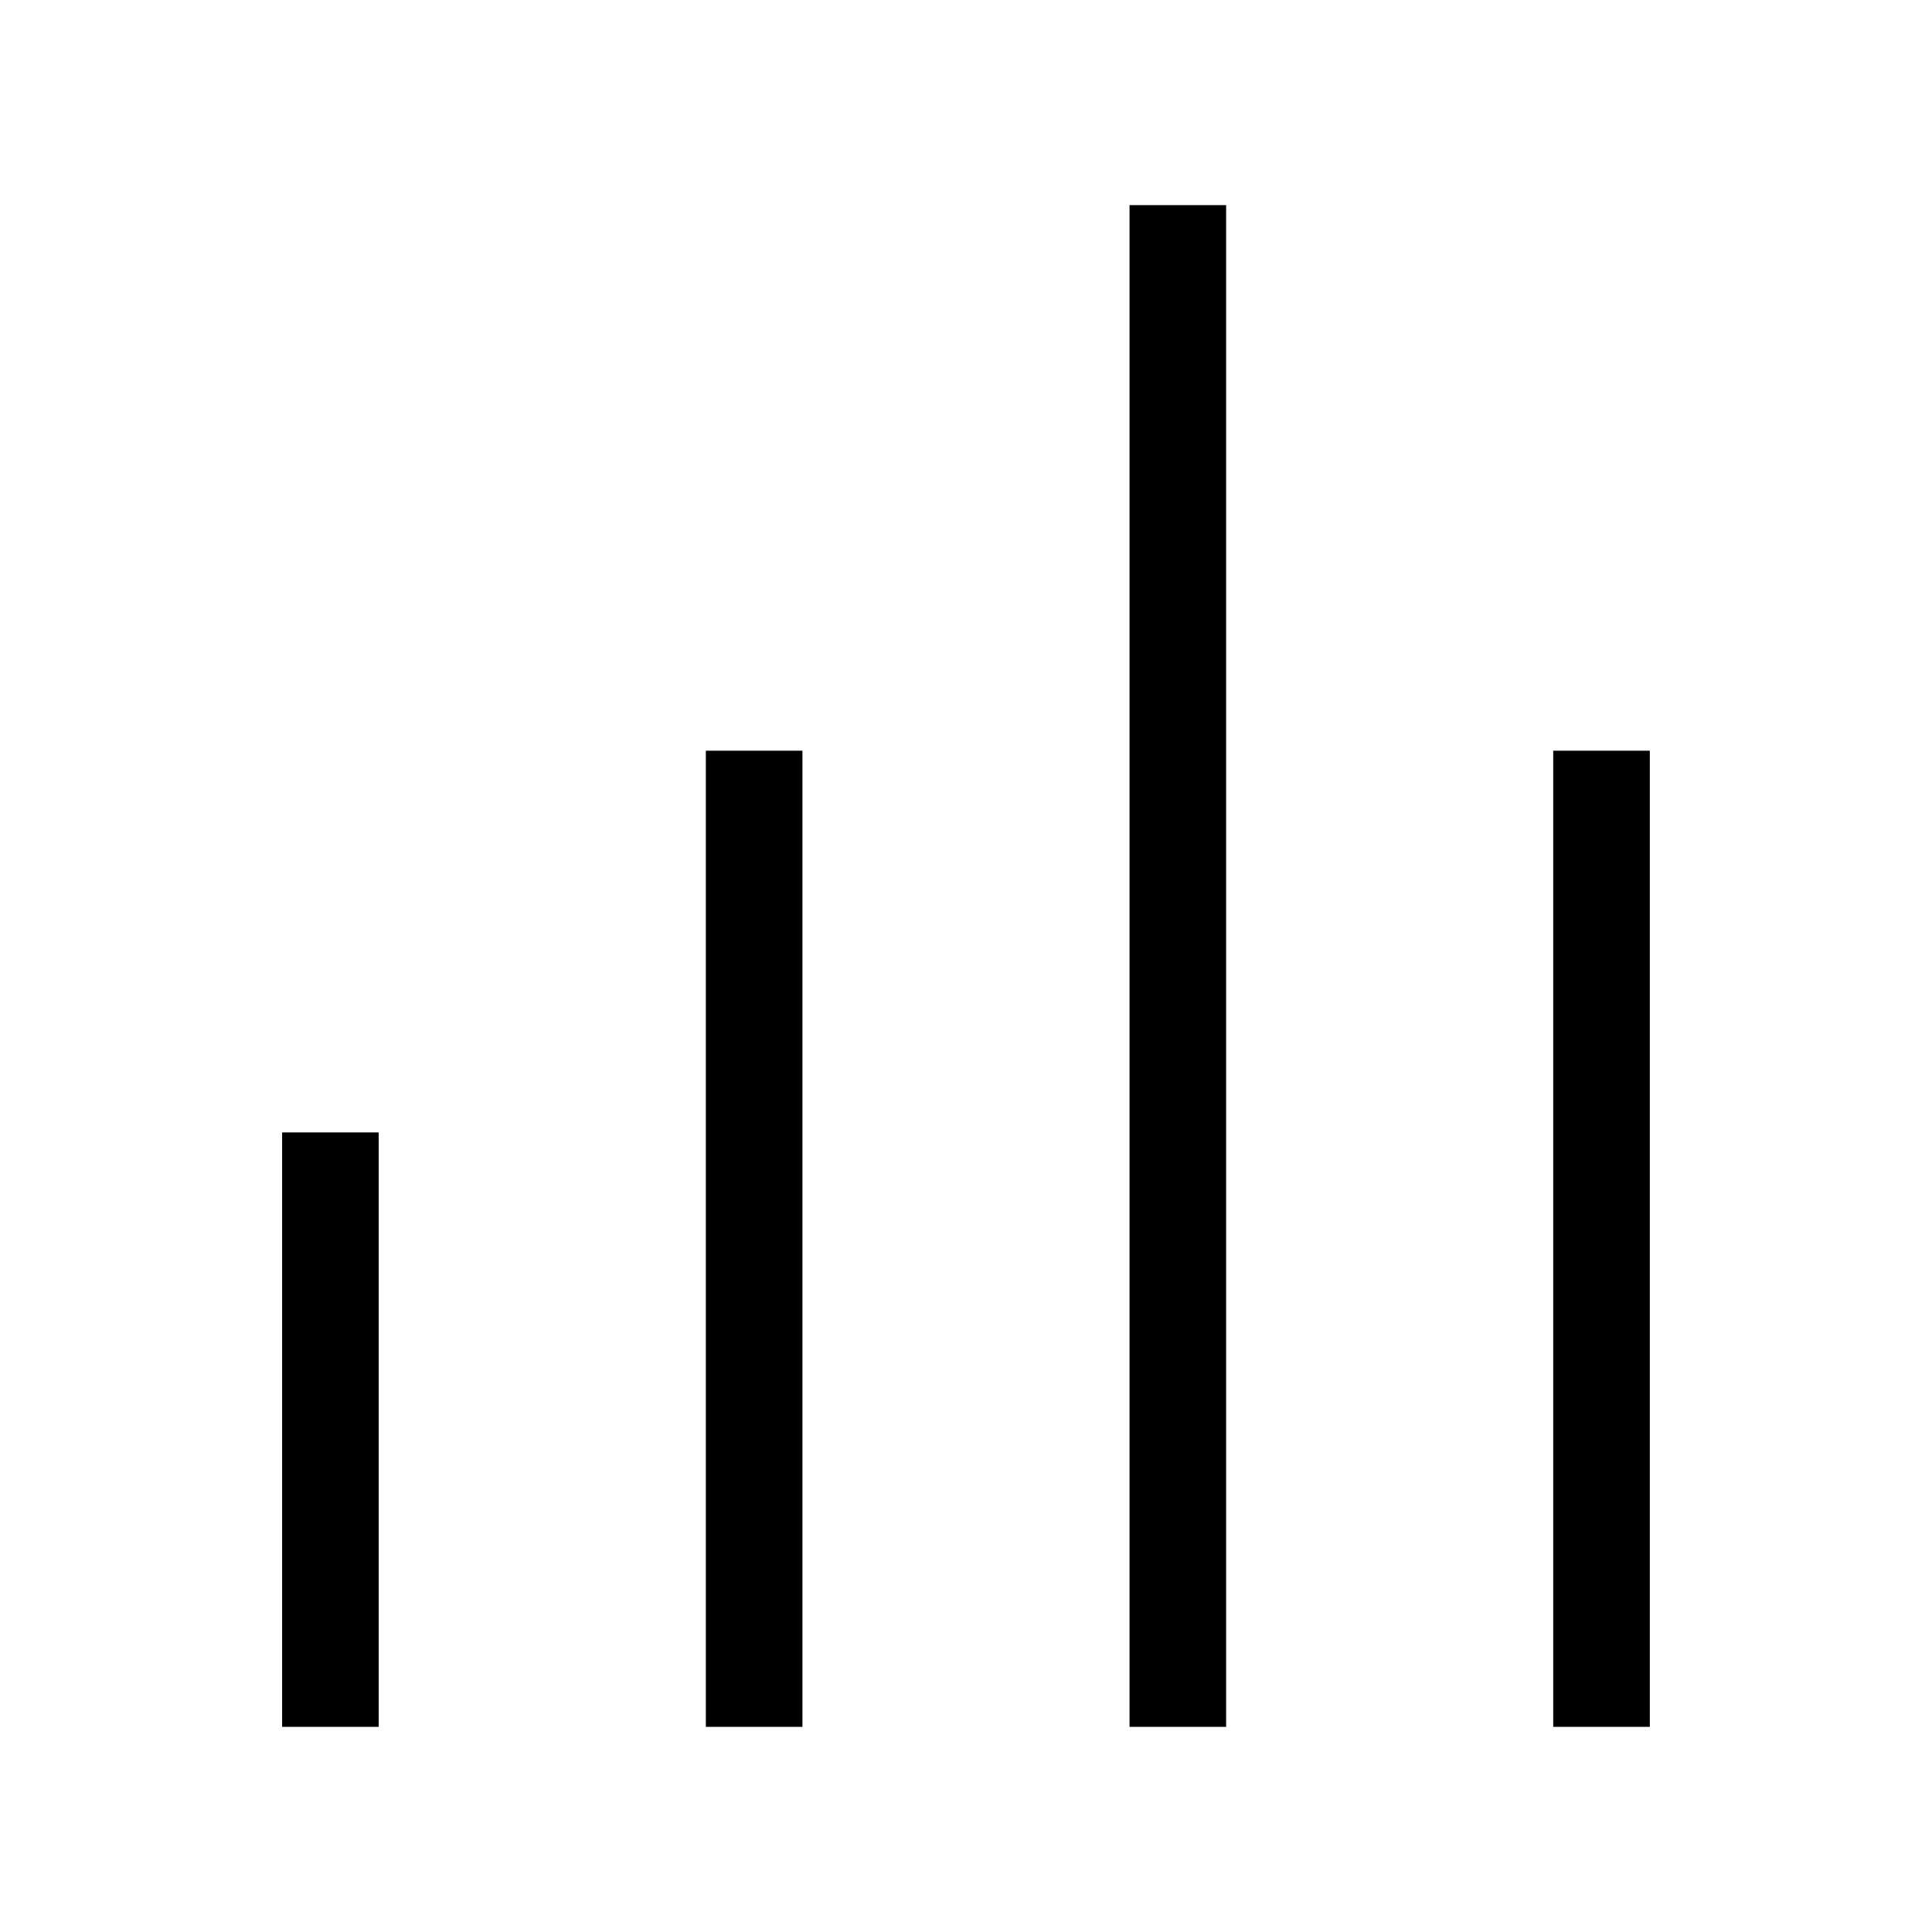
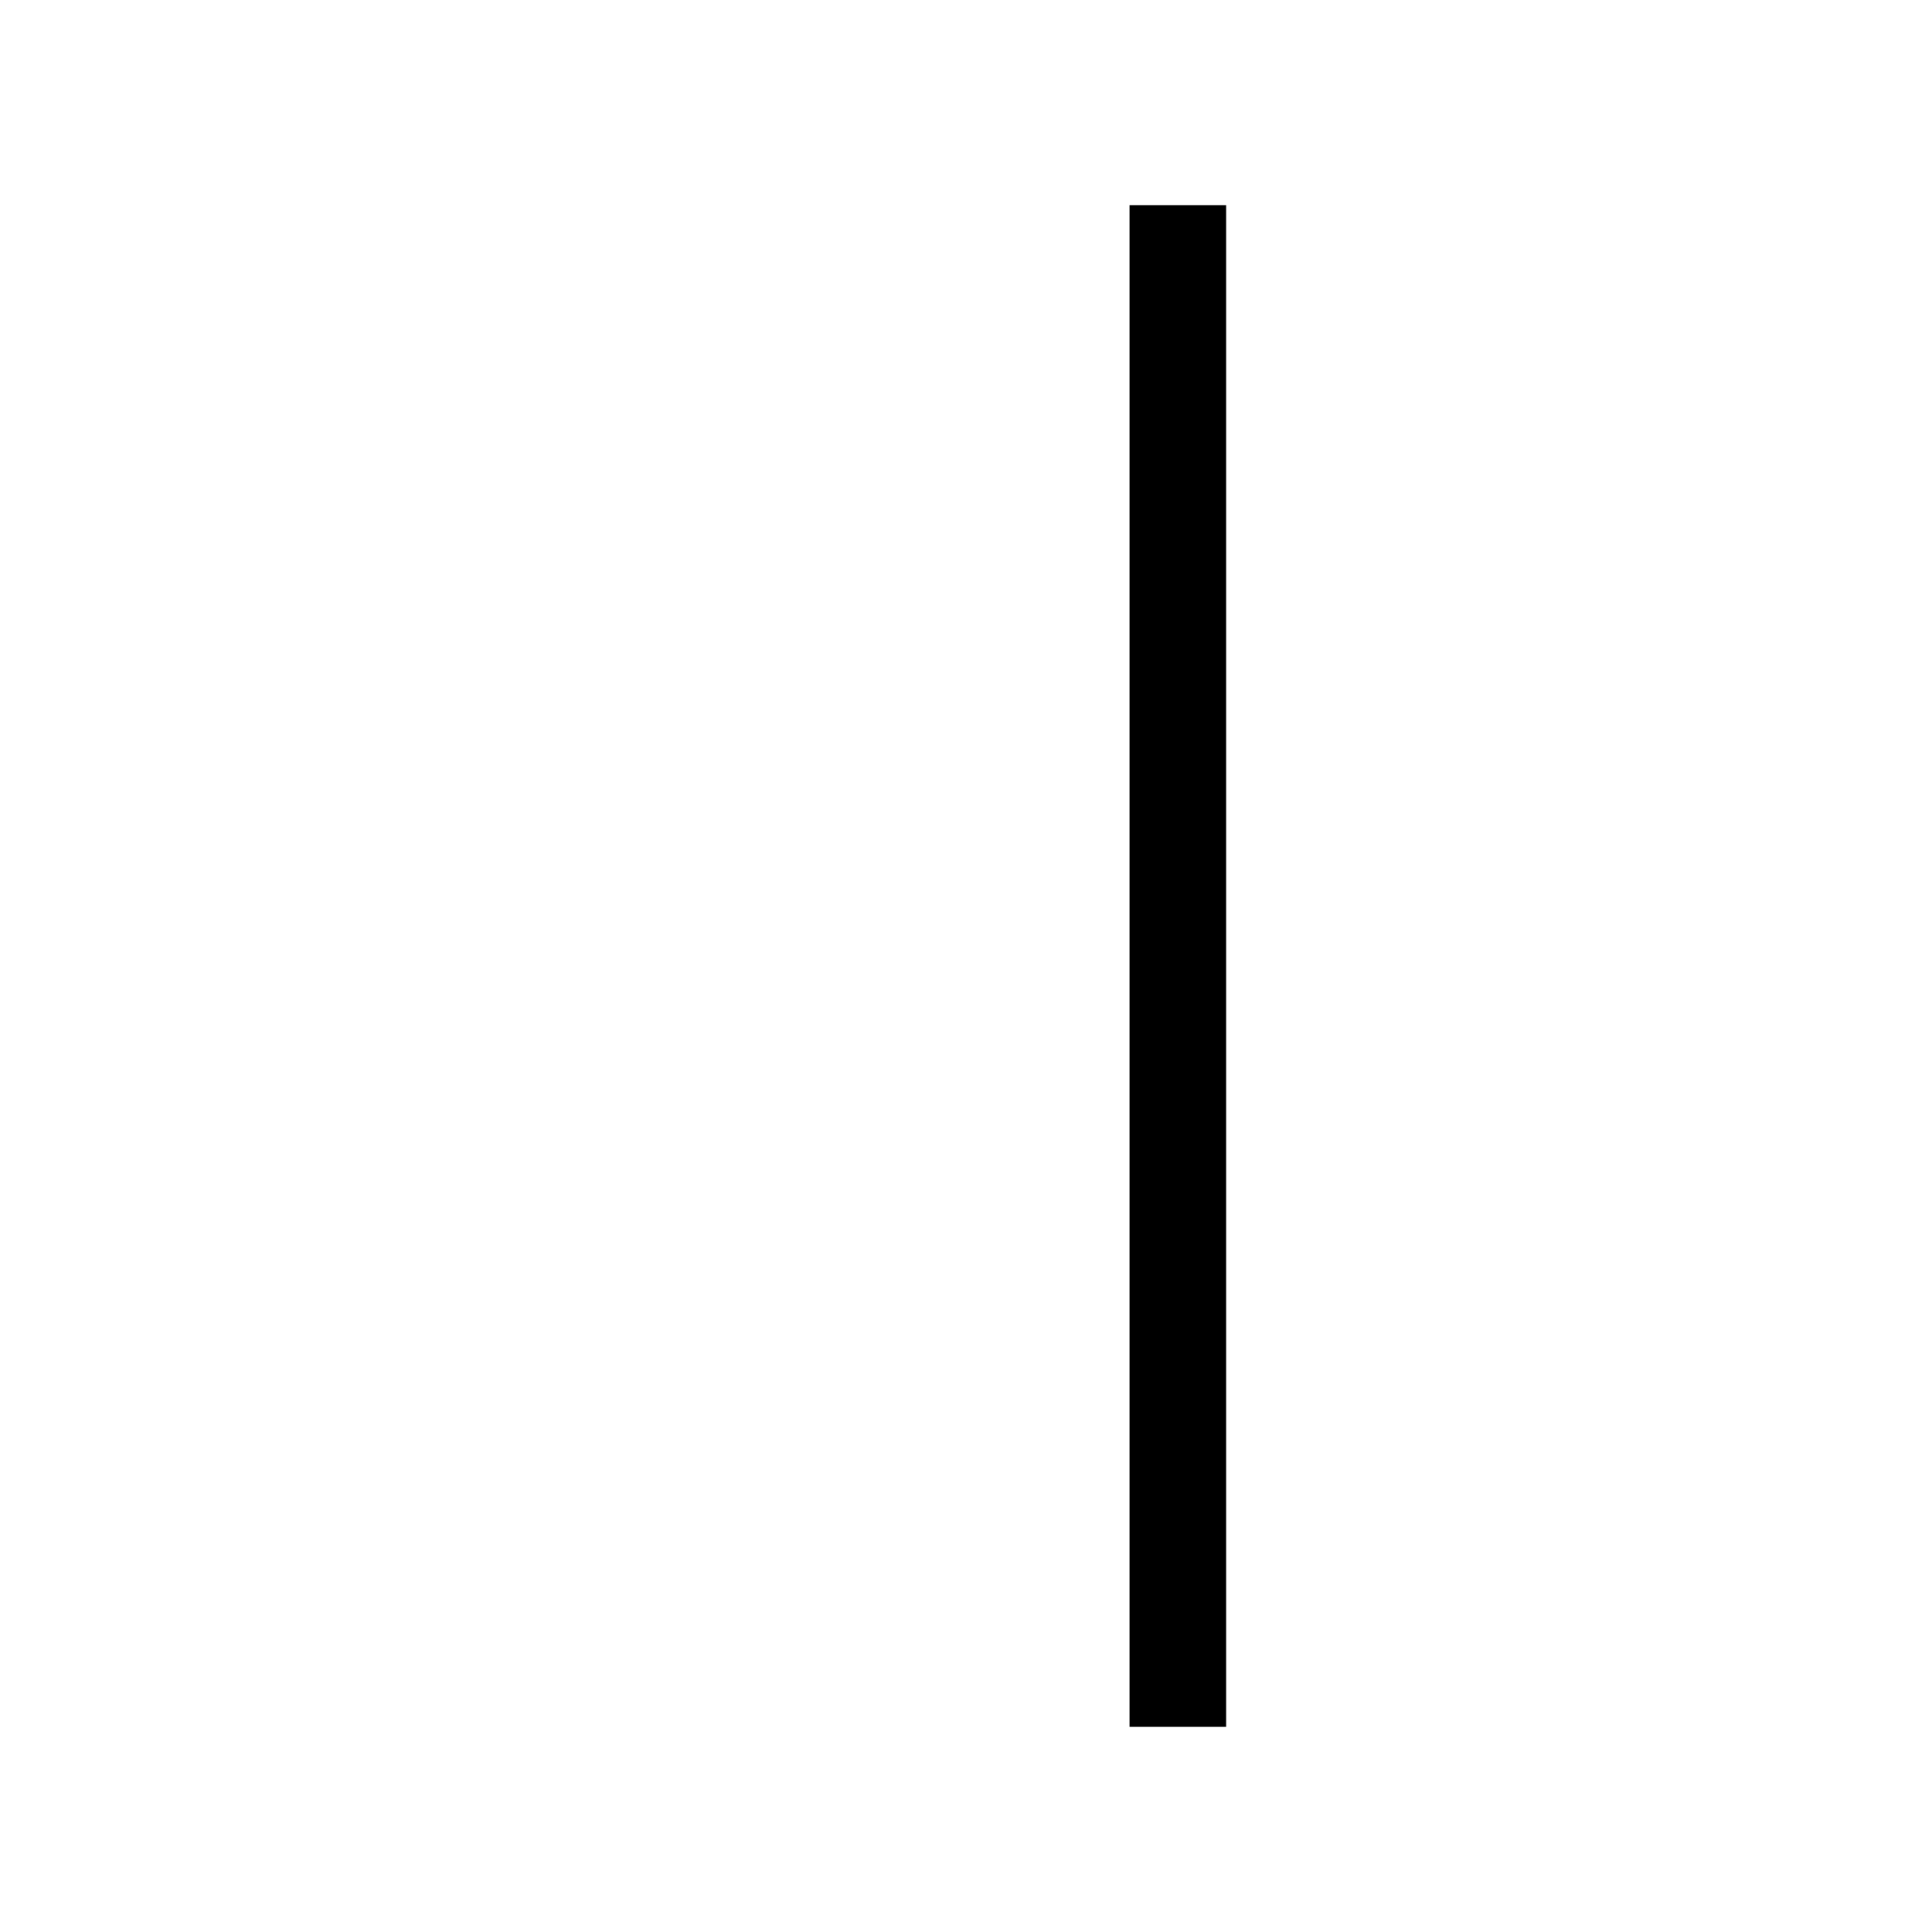
<svg xmlns="http://www.w3.org/2000/svg" width="50" height="50" viewBox="0 0 50 50" fill="none">
  <mask id="mask0_742_1435" style="mask-type:alpha" maskUnits="userSpaceOnUse" x="0" y="0" width="50" height="50">
    <rect width="50" height="50" fill="#D9D9D9" />
  </mask>
  <g mask="url(#mask0_742_1435)">
-     <rect x="7.301" y="29.307" width="2.5" height="15.384" fill="black" />
-     <rect x="18.267" y="19.428" width="2.5" height="25.263" fill="black" />
    <rect x="29.232" y="5.309" width="2.5" height="39.382" fill="black" />
-     <rect x="40.197" y="19.428" width="2.5" height="25.263" fill="black" />
  </g>
</svg>